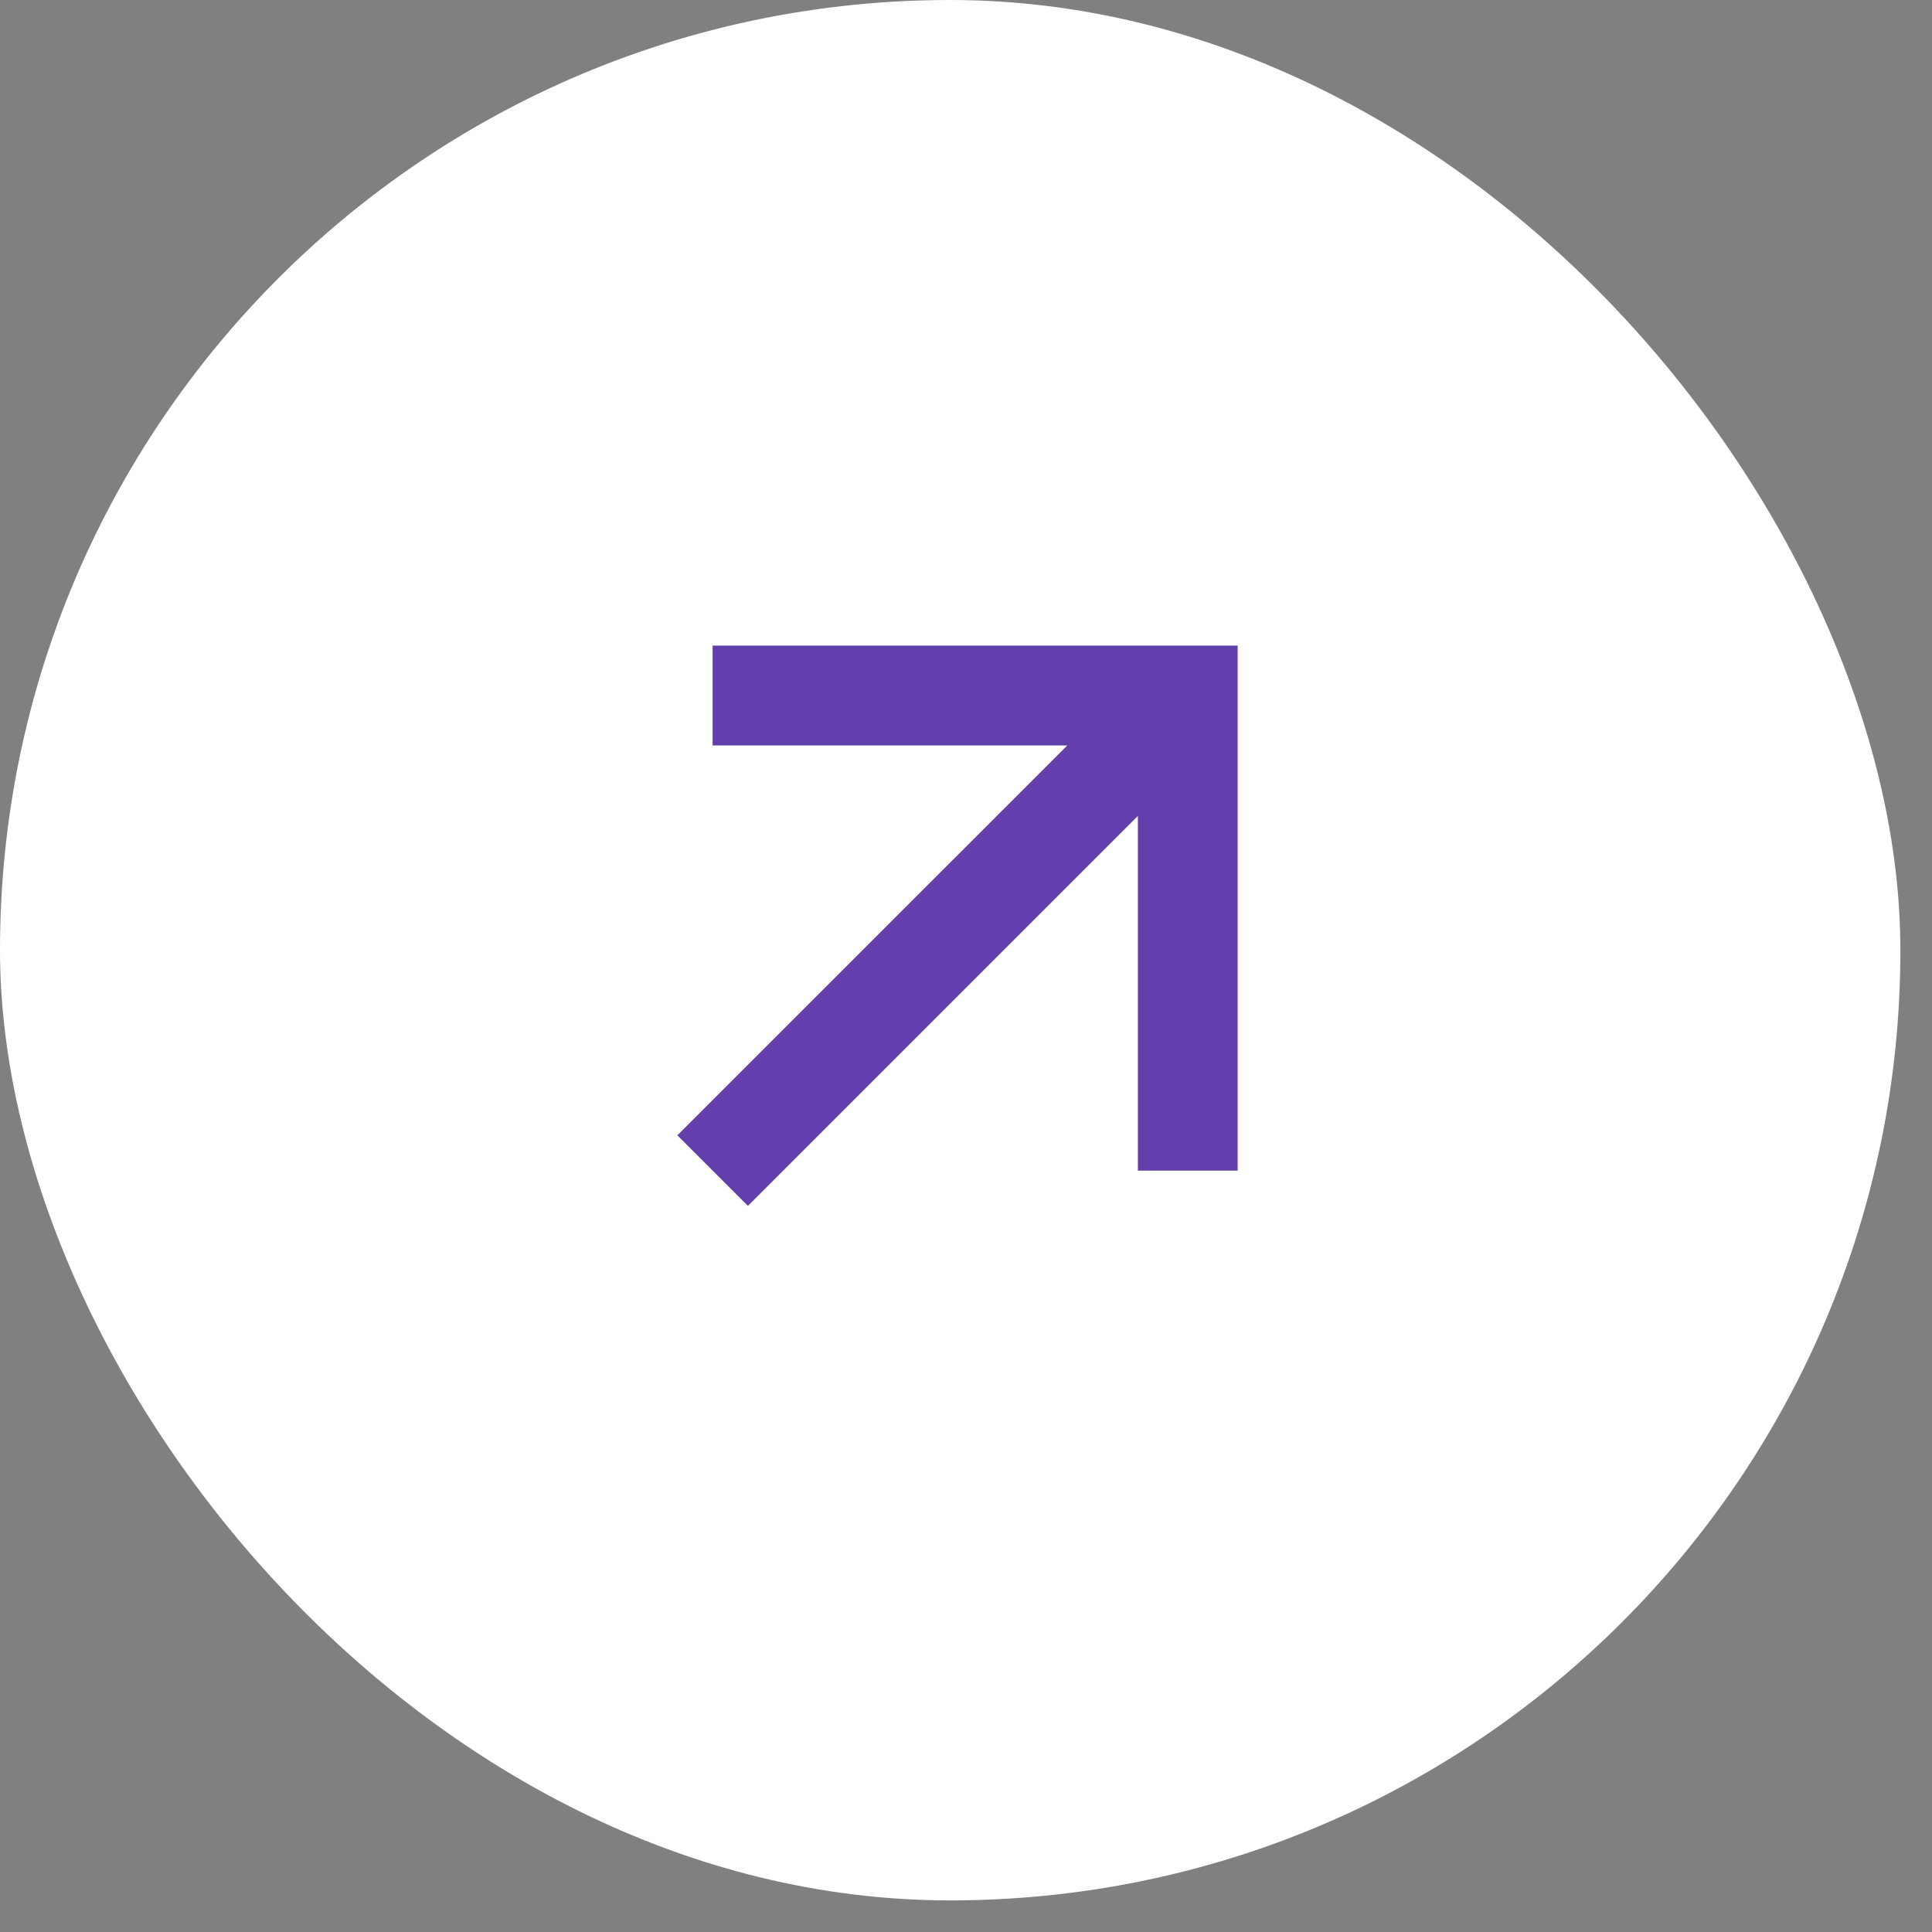
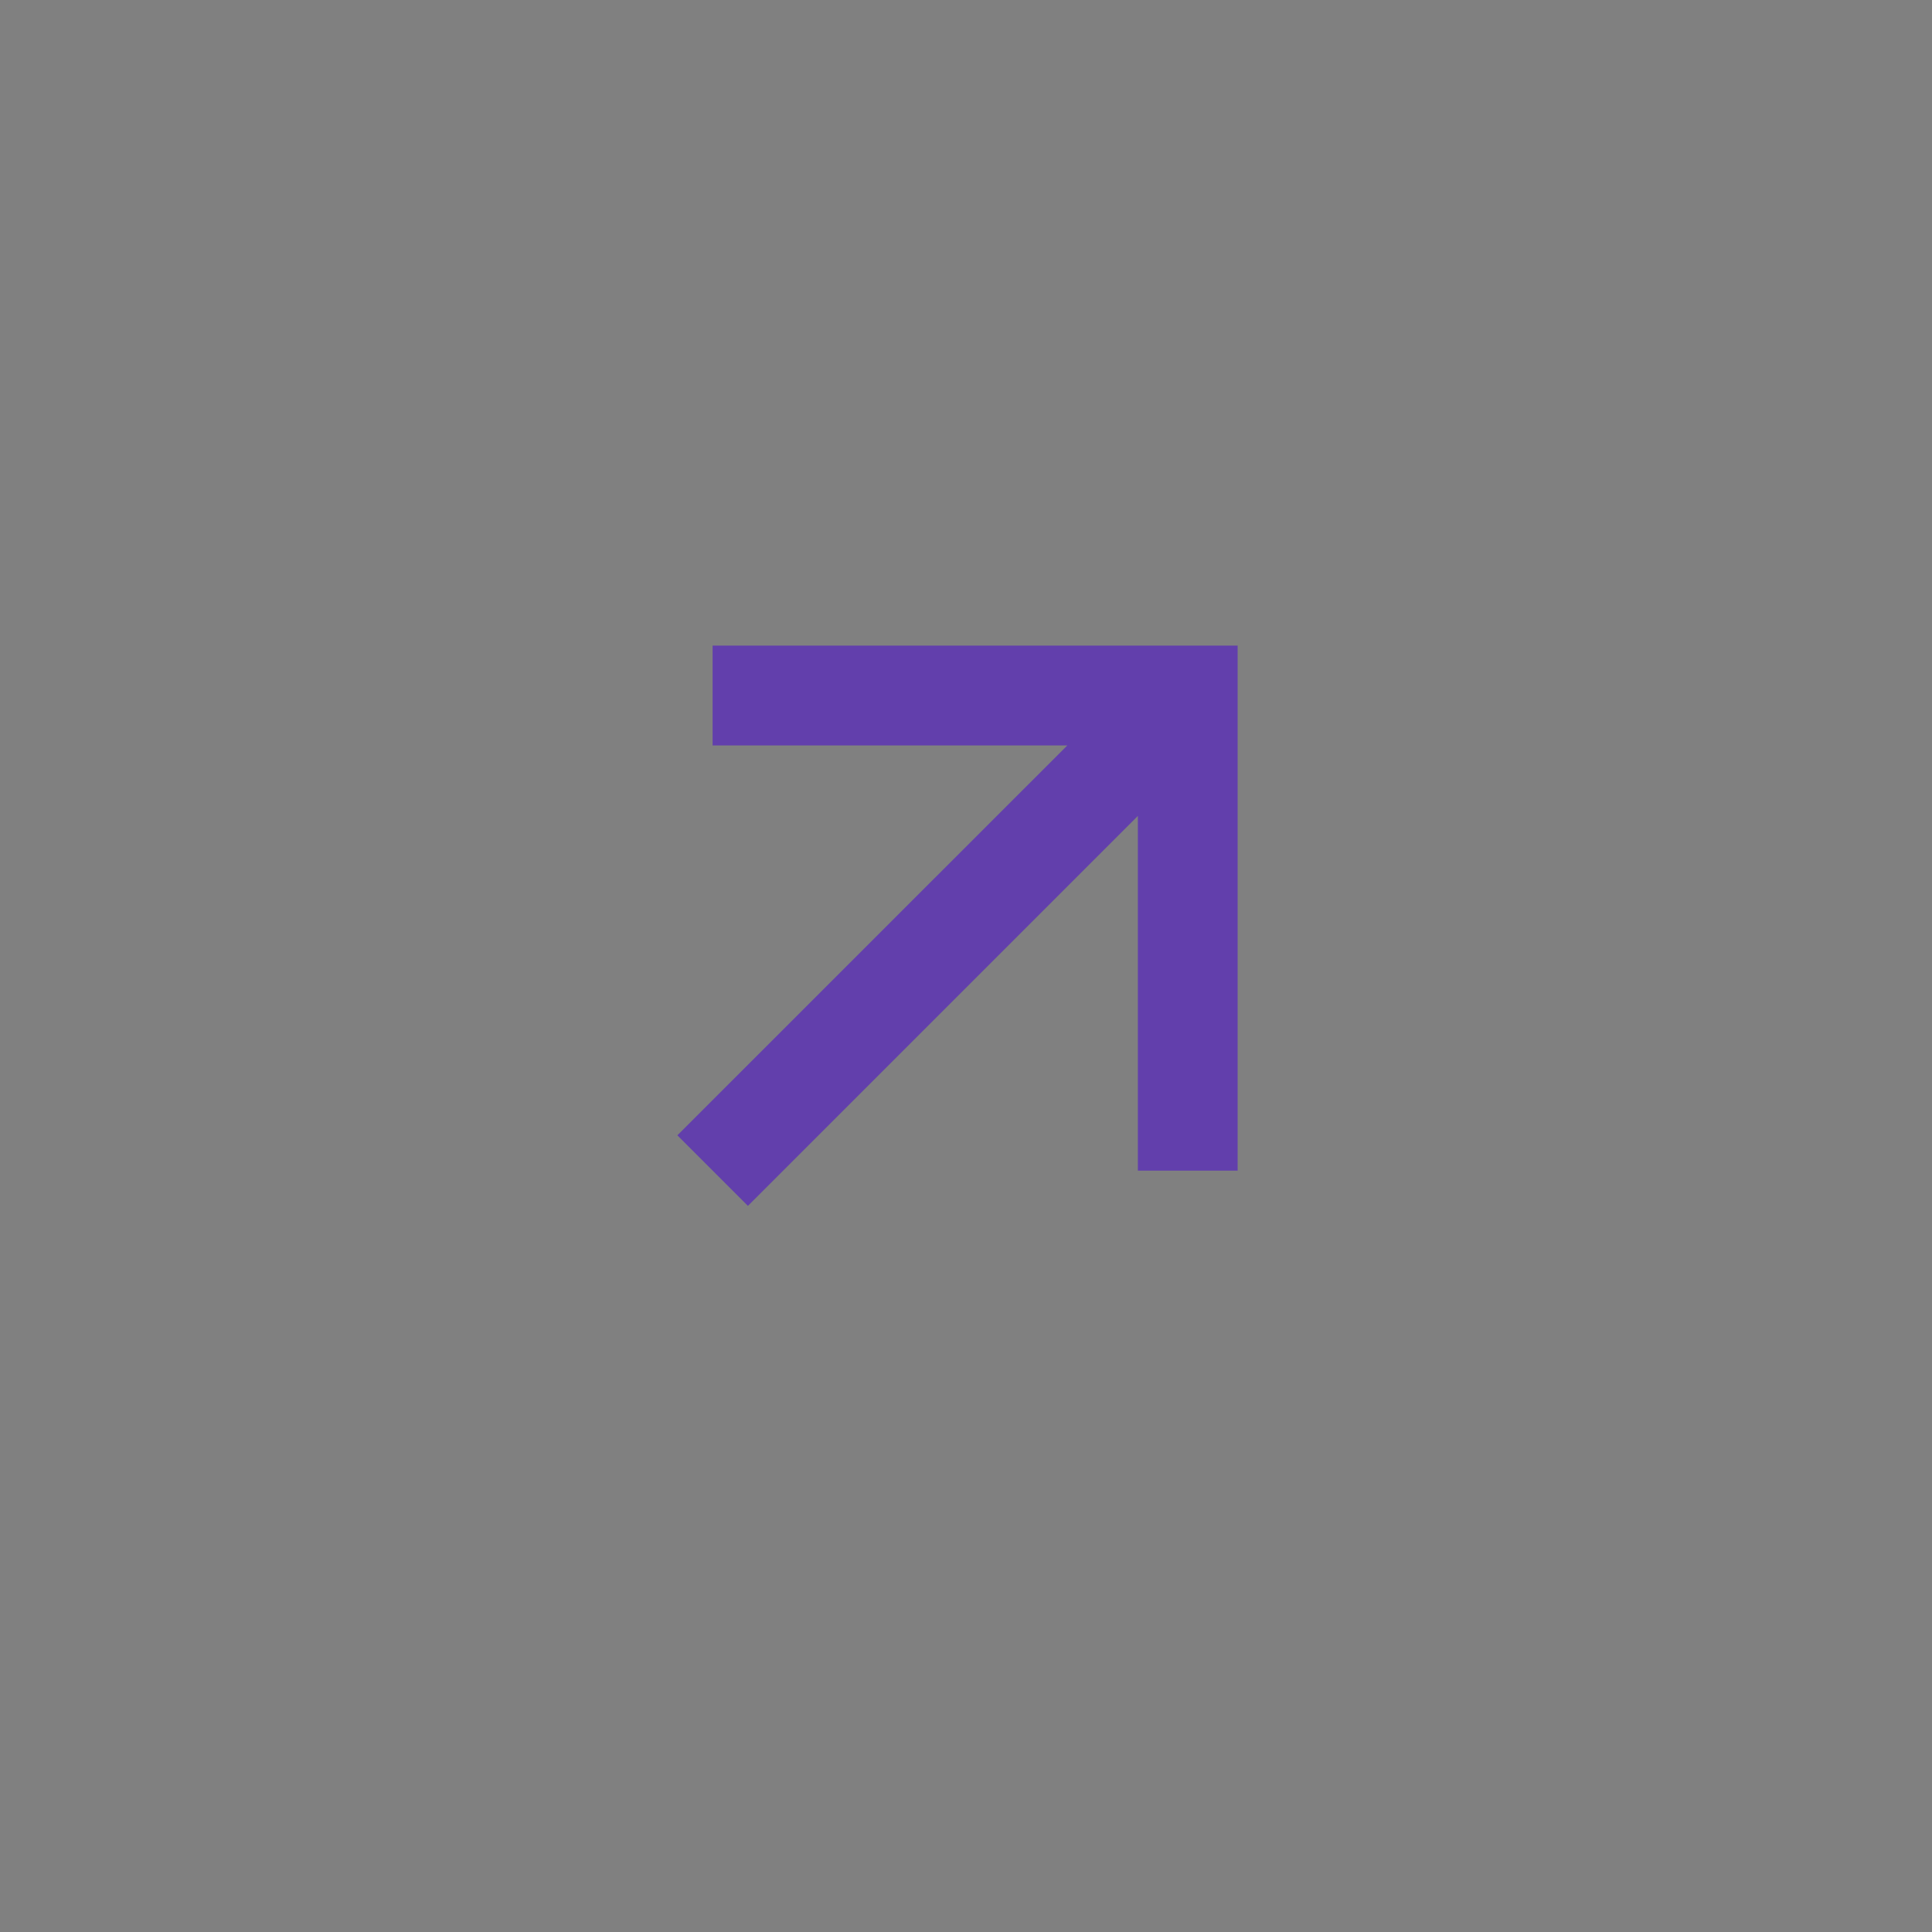
<svg xmlns="http://www.w3.org/2000/svg" width="25" height="25" viewBox="0 0 25 25" fill="none">
  <rect x="0" y="0" width="25" height="25" fill="#808080" stroke="none" />
-   <rect width="24.591" height="24.591" rx="12.296" fill="white" />
  <path fill-rule="evenodd" clip-rule="evenodd" d="M13.811 9.646H9.221V8.354H16.015V15.148H14.724V10.558L9.678 15.604L8.765 14.691L13.811 9.646Z" fill="#623FAC" />
</svg>